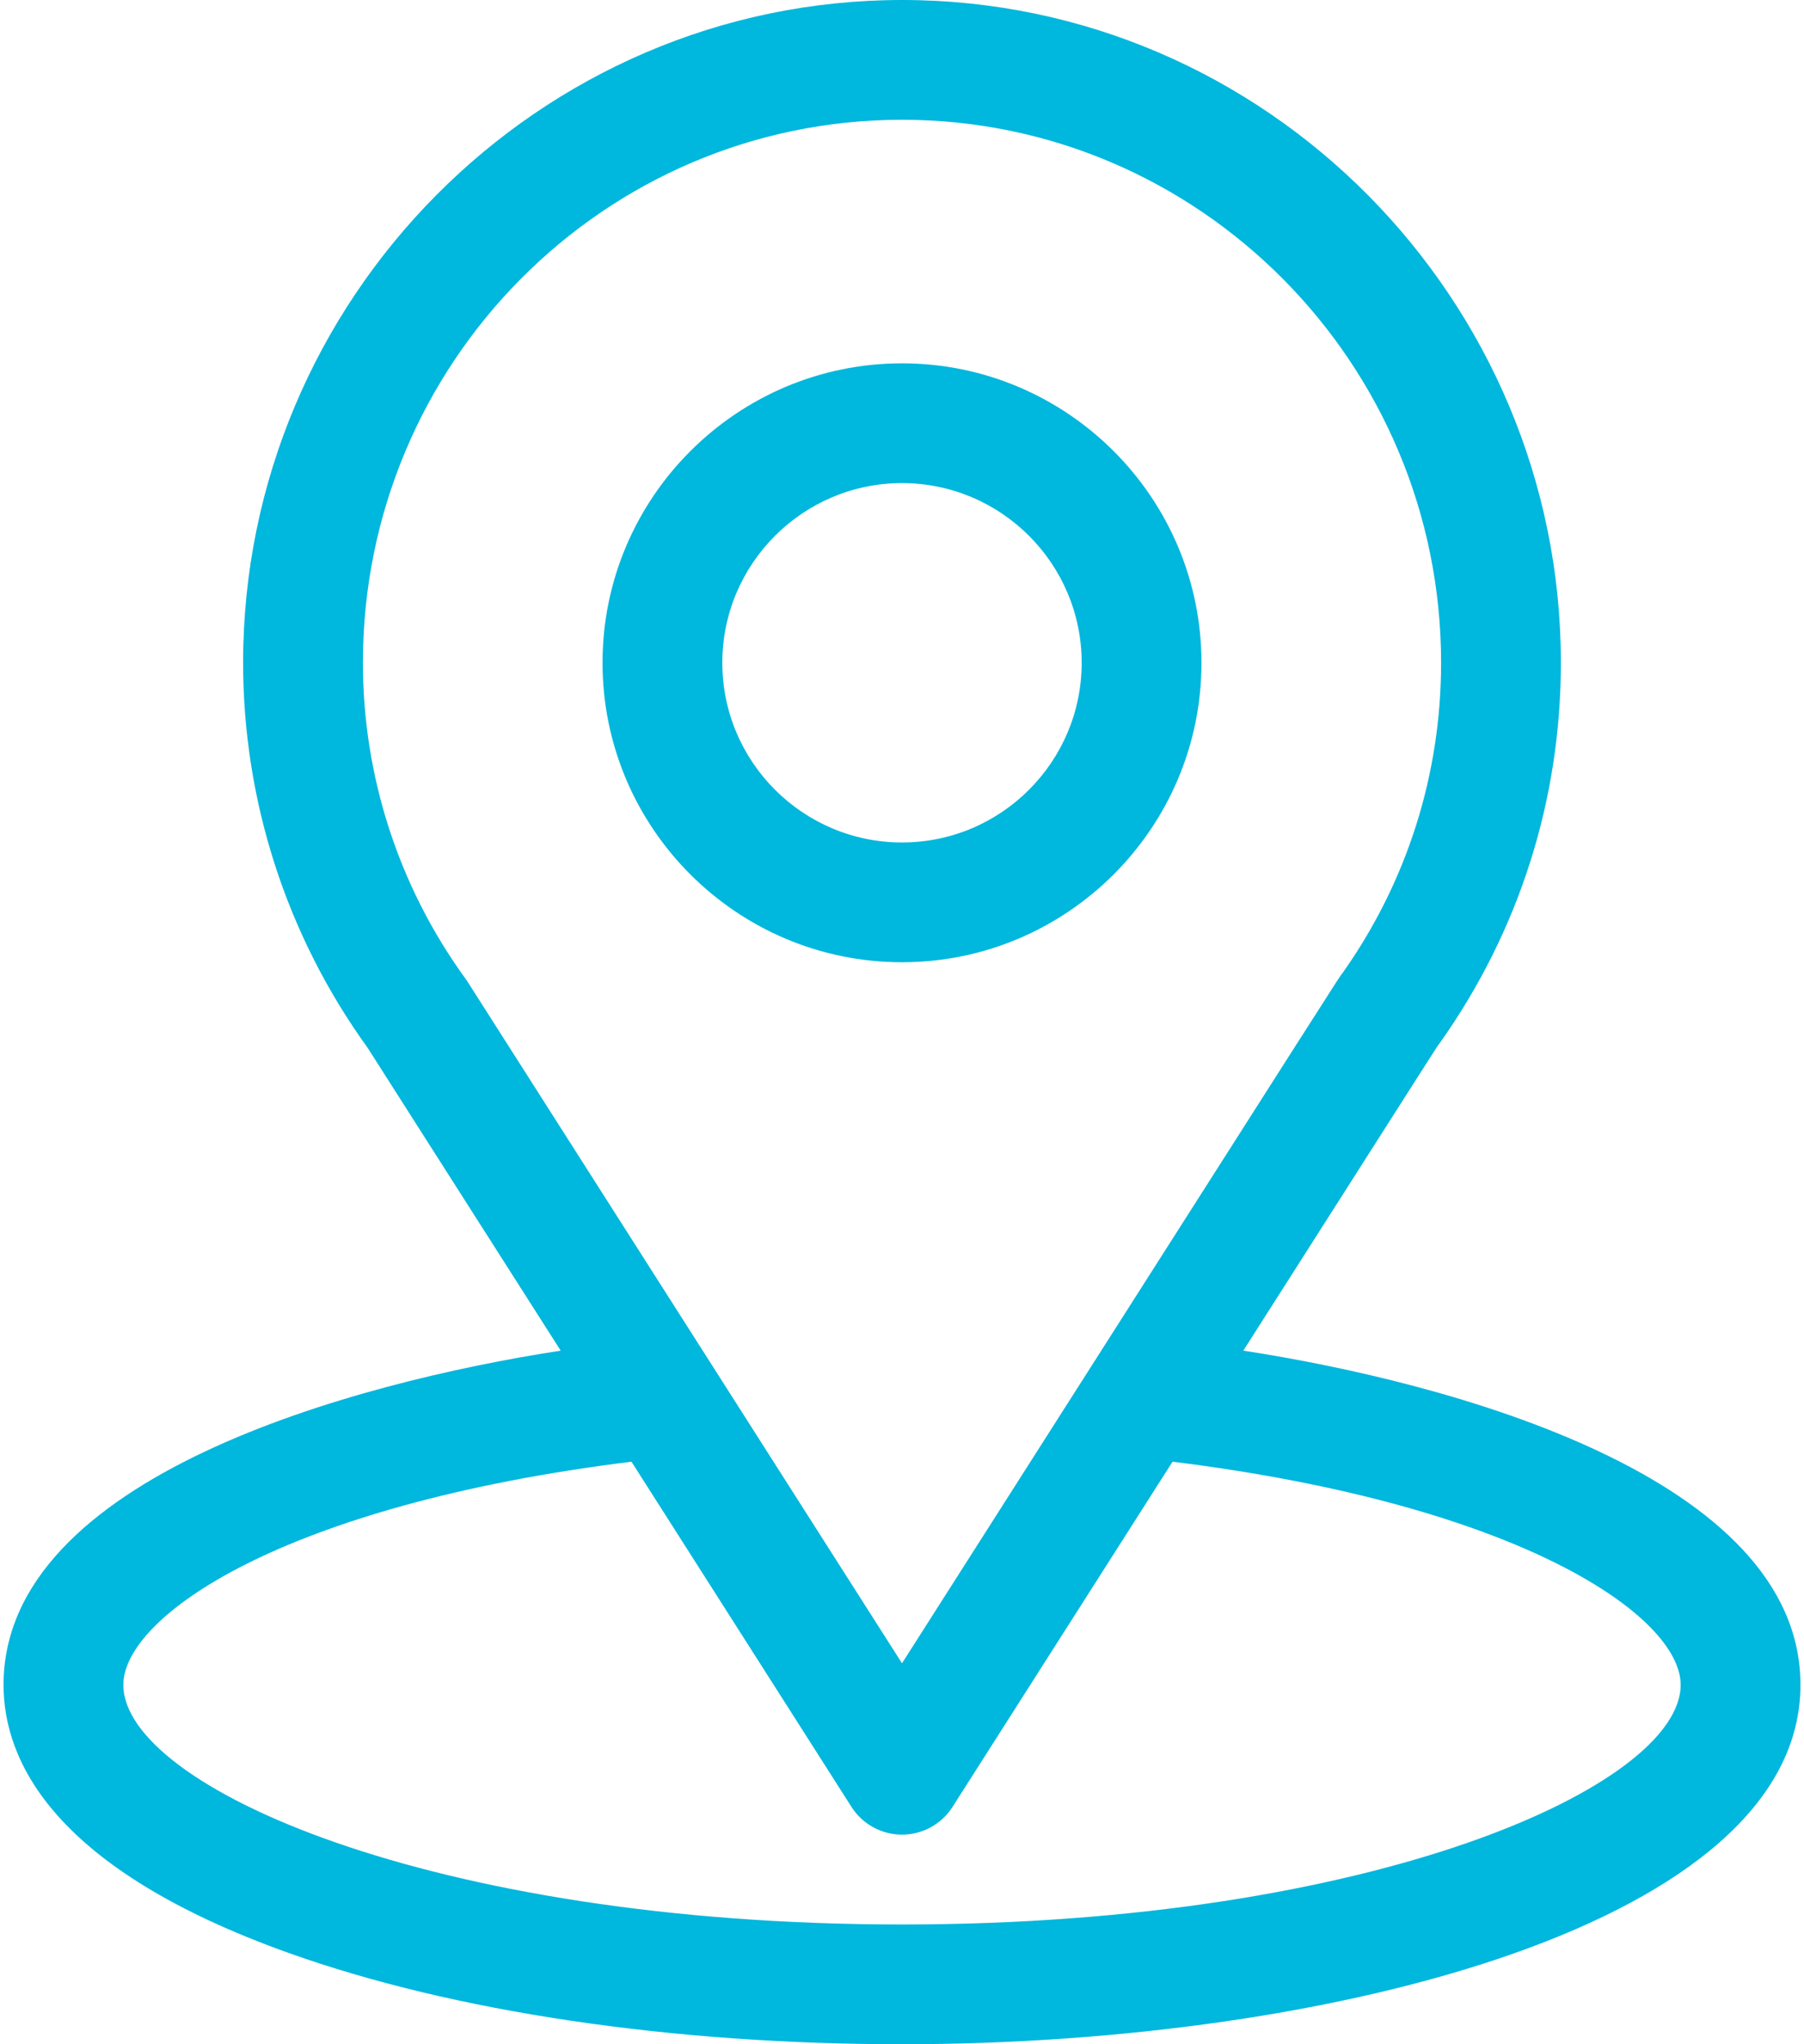
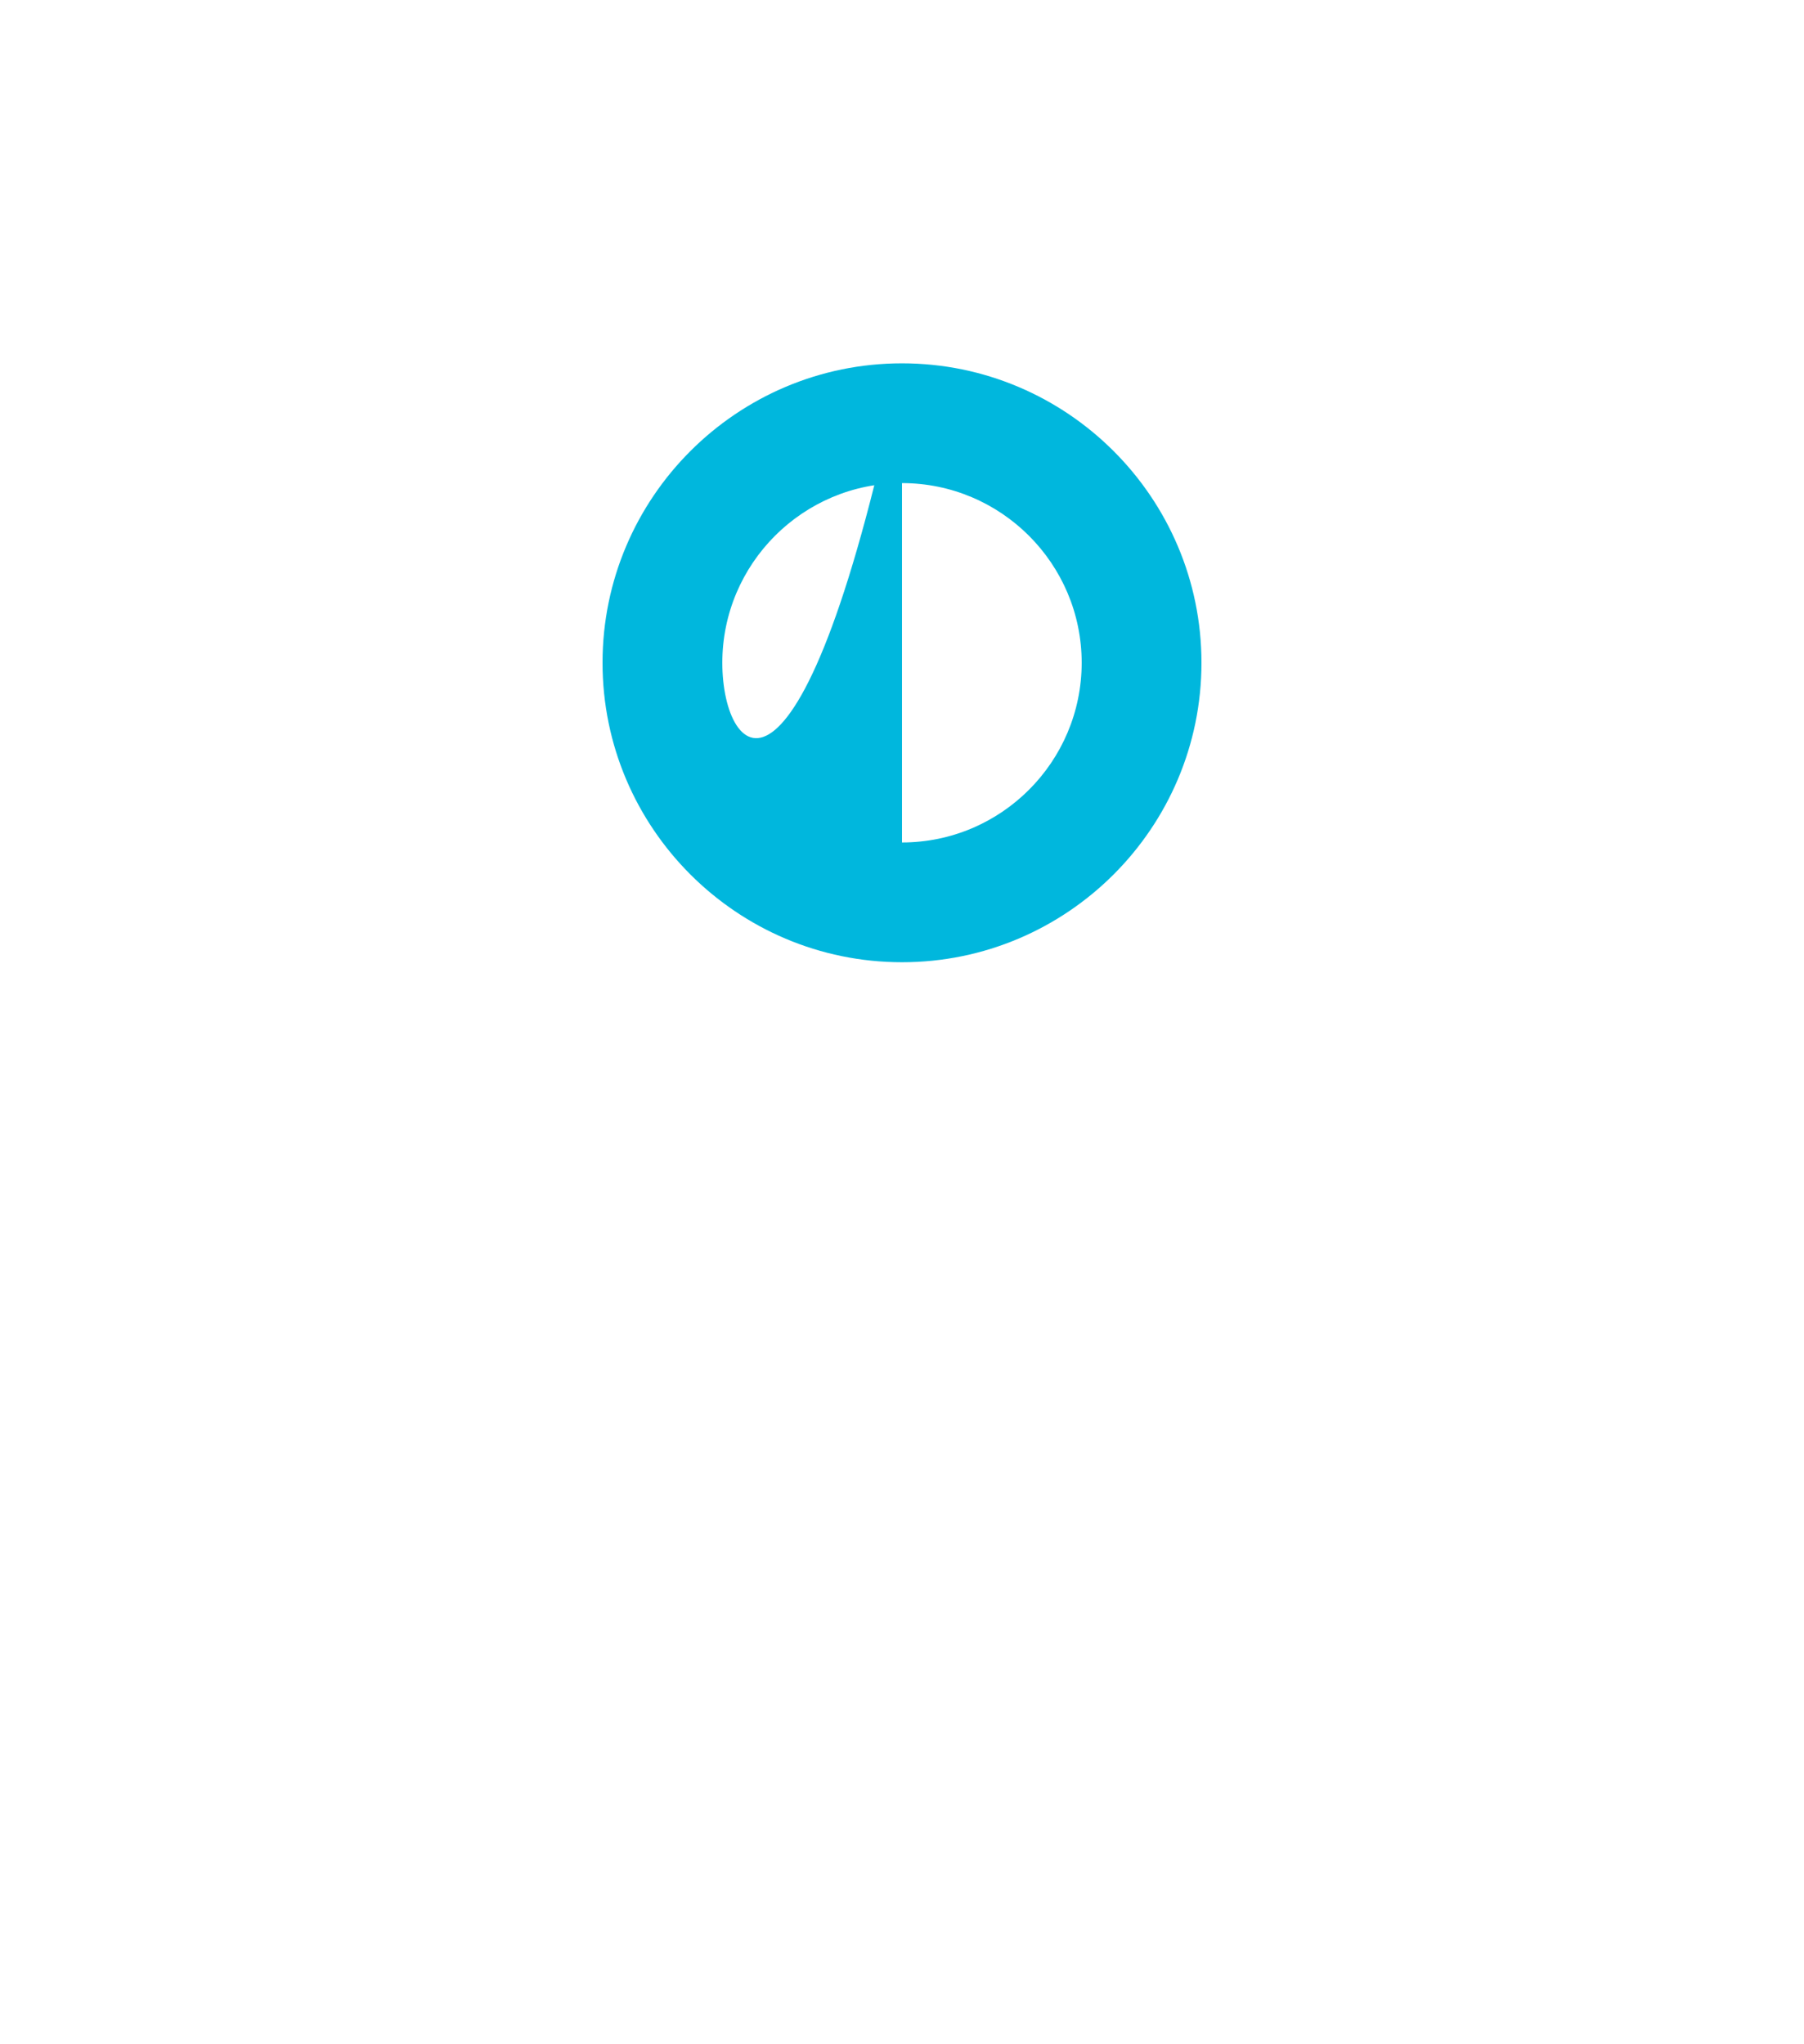
<svg xmlns="http://www.w3.org/2000/svg" width="30" height="34" viewBox="0 0 30 34" fill="none">
-   <path d="M20.676 22.464C24.294 16.787 23.839 17.495 23.944 17.347C25.261 15.489 25.957 13.303 25.957 11.023C25.957 4.979 21.052 0 15 0C8.968 0 4.043 4.969 4.043 11.023C4.043 13.301 4.754 15.545 6.114 17.428L9.324 22.464C5.892 22.992 0.059 24.563 0.059 28.023C0.059 29.285 0.882 31.082 4.804 32.483C7.543 33.461 11.164 34 15 34C22.174 34 29.941 31.977 29.941 28.023C29.941 24.562 24.115 22.993 20.676 22.464ZM7.778 16.332C7.767 16.315 7.756 16.298 7.744 16.282C6.612 14.725 6.035 12.879 6.035 11.023C6.035 6.042 10.046 1.992 15 1.992C19.943 1.992 23.965 6.044 23.965 11.023C23.965 12.882 23.399 14.665 22.328 16.181C22.232 16.308 22.733 15.53 15 27.664L7.778 16.332ZM15 32.008C7.164 32.008 2.051 29.705 2.051 28.023C2.051 26.893 4.678 25.035 10.501 24.311L14.16 30.053C14.25 30.194 14.374 30.31 14.521 30.391C14.668 30.471 14.832 30.514 15 30.514C15.167 30.514 15.332 30.471 15.479 30.391C15.626 30.31 15.75 30.194 15.84 30.053L19.499 24.311C25.322 25.035 27.949 26.893 27.949 28.023C27.949 29.69 22.882 32.008 15 32.008Z" fill="#00b7dd" />
-   <path d="M15 6.043C12.254 6.043 10.02 8.277 10.02 11.023C10.02 13.77 12.254 16.004 15 16.004C17.746 16.004 19.98 13.77 19.98 11.023C19.98 8.277 17.746 6.043 15 6.043ZM15 14.012C13.352 14.012 12.012 12.671 12.012 11.023C12.012 9.376 13.352 8.035 15 8.035C16.648 8.035 17.988 9.376 17.988 11.023C17.988 12.671 16.648 14.012 15 14.012Z" fill="#00b7dd" />
+   <path d="M15 6.043C12.254 6.043 10.02 8.277 10.02 11.023C10.02 13.77 12.254 16.004 15 16.004C17.746 16.004 19.98 13.77 19.98 11.023C19.98 8.277 17.746 6.043 15 6.043ZC13.352 14.012 12.012 12.671 12.012 11.023C12.012 9.376 13.352 8.035 15 8.035C16.648 8.035 17.988 9.376 17.988 11.023C17.988 12.671 16.648 14.012 15 14.012Z" fill="#00b7dd" />
</svg>